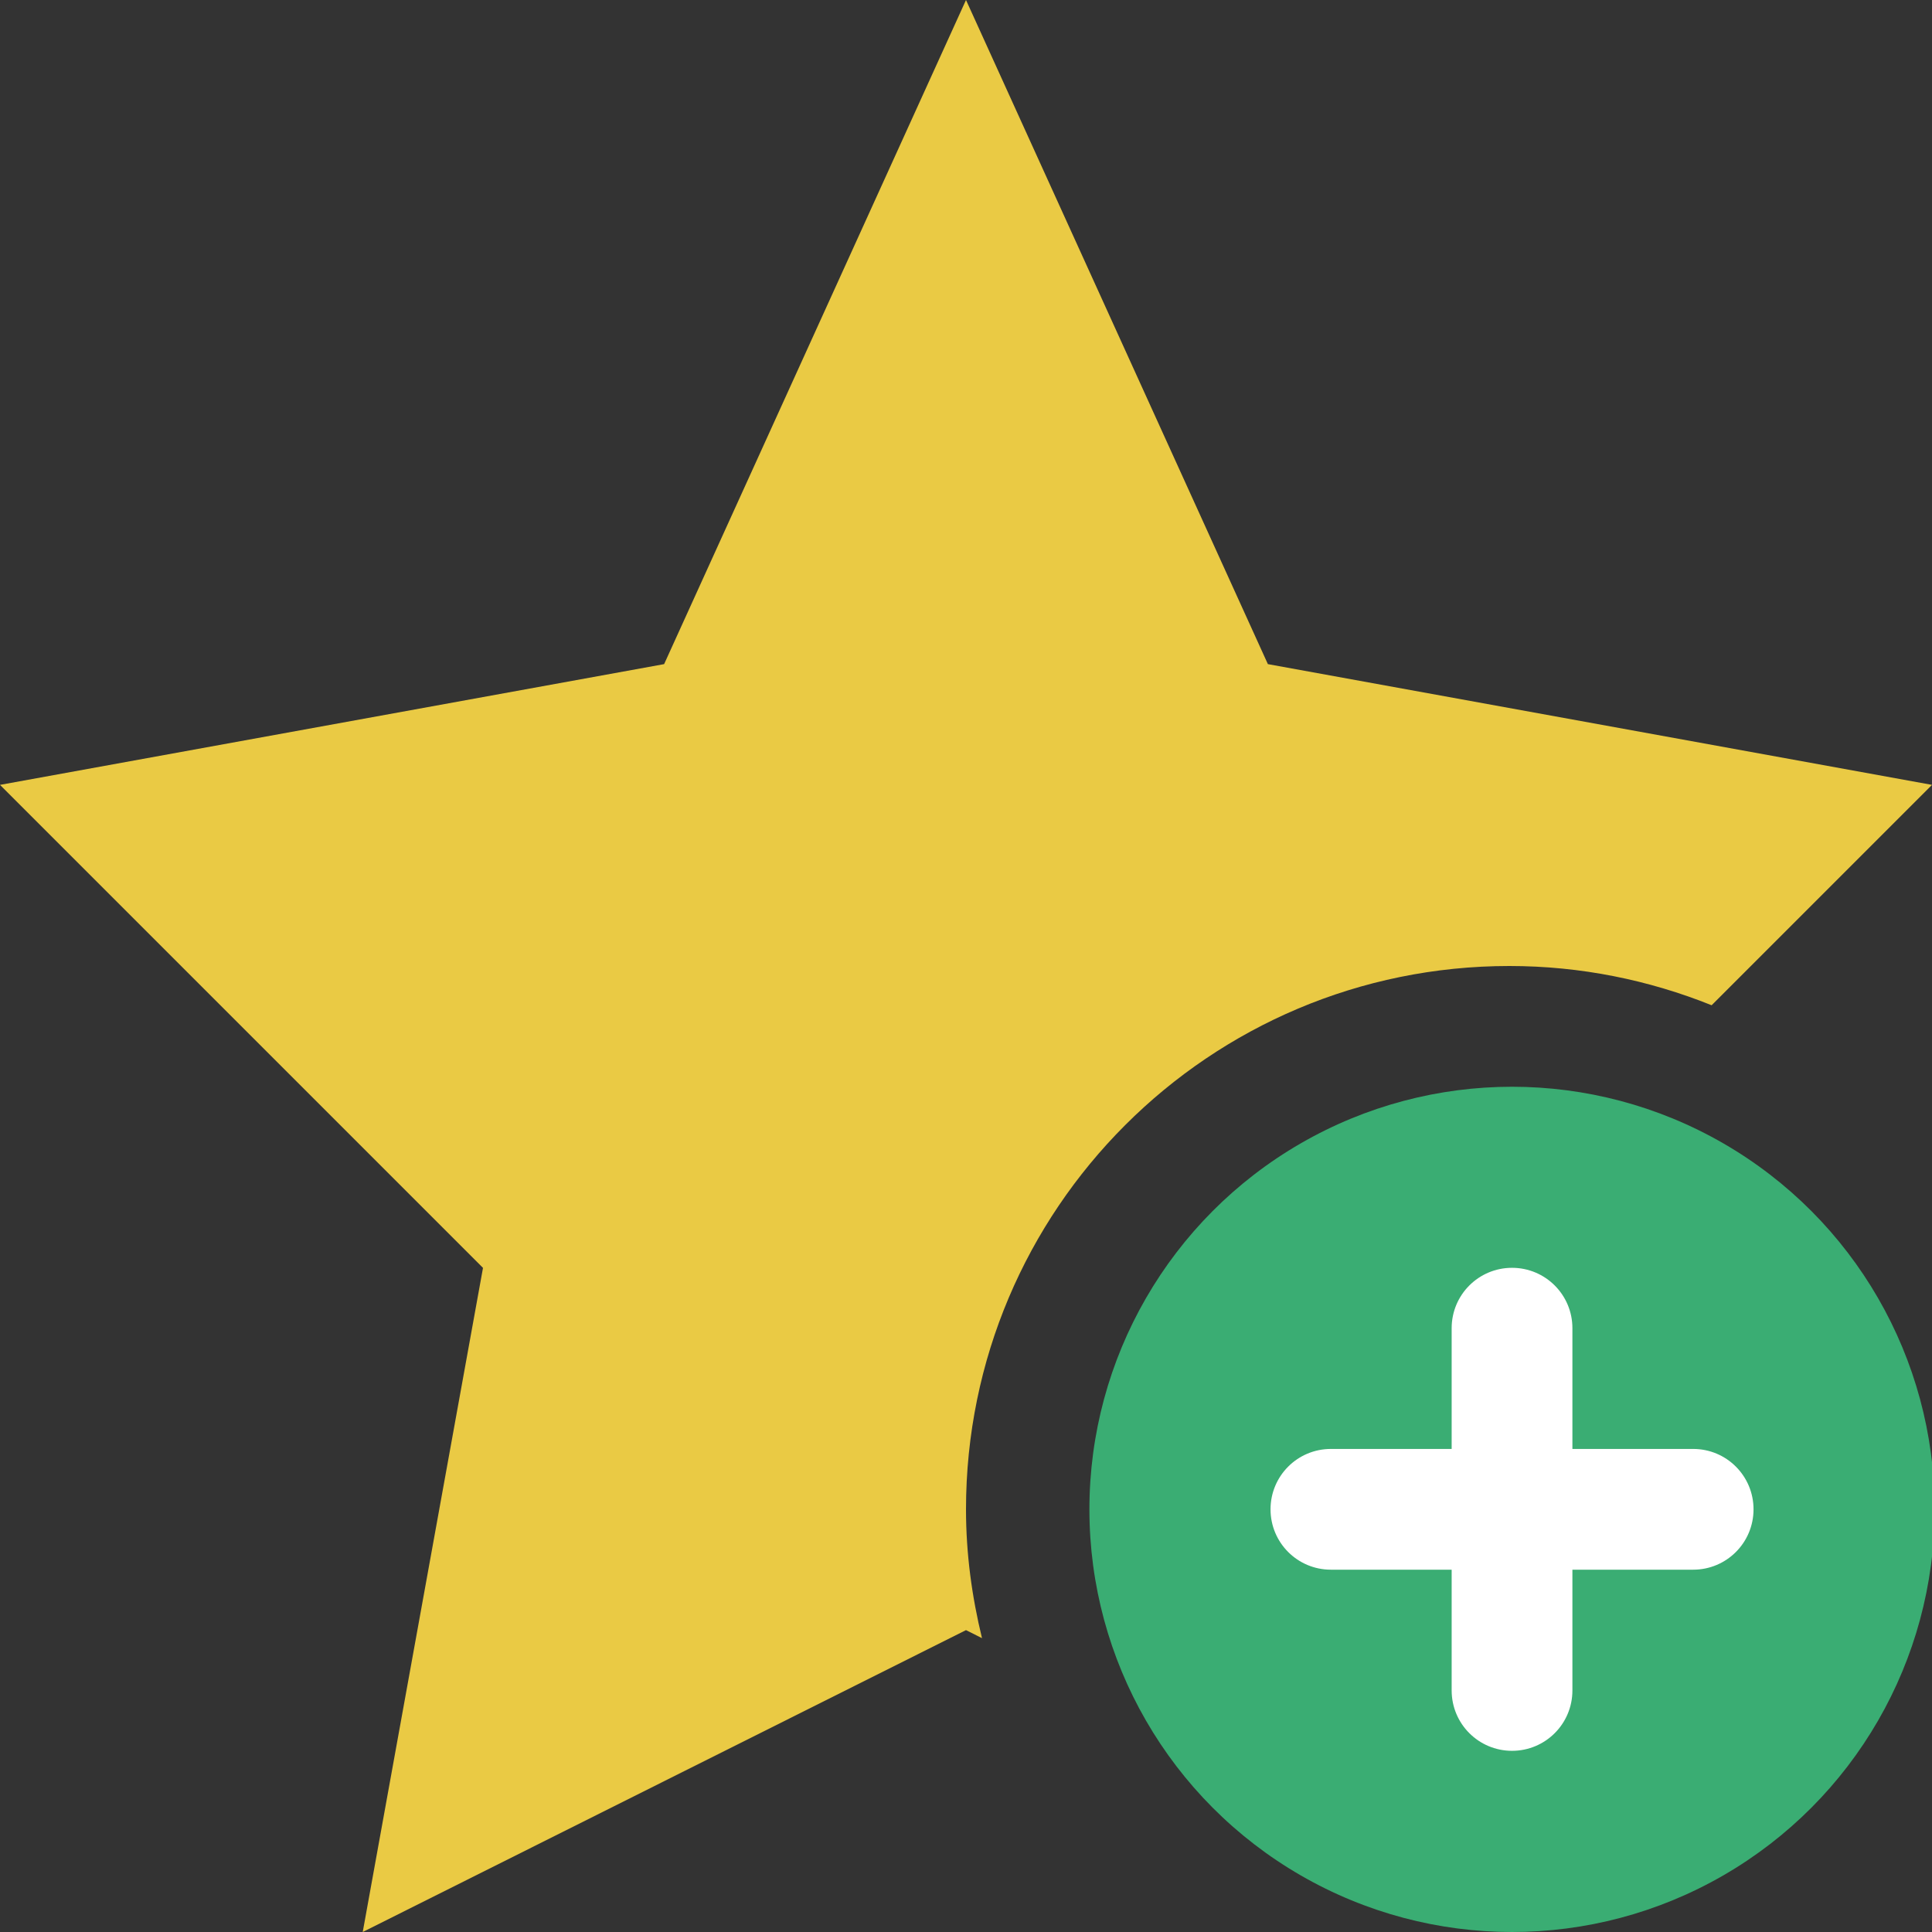
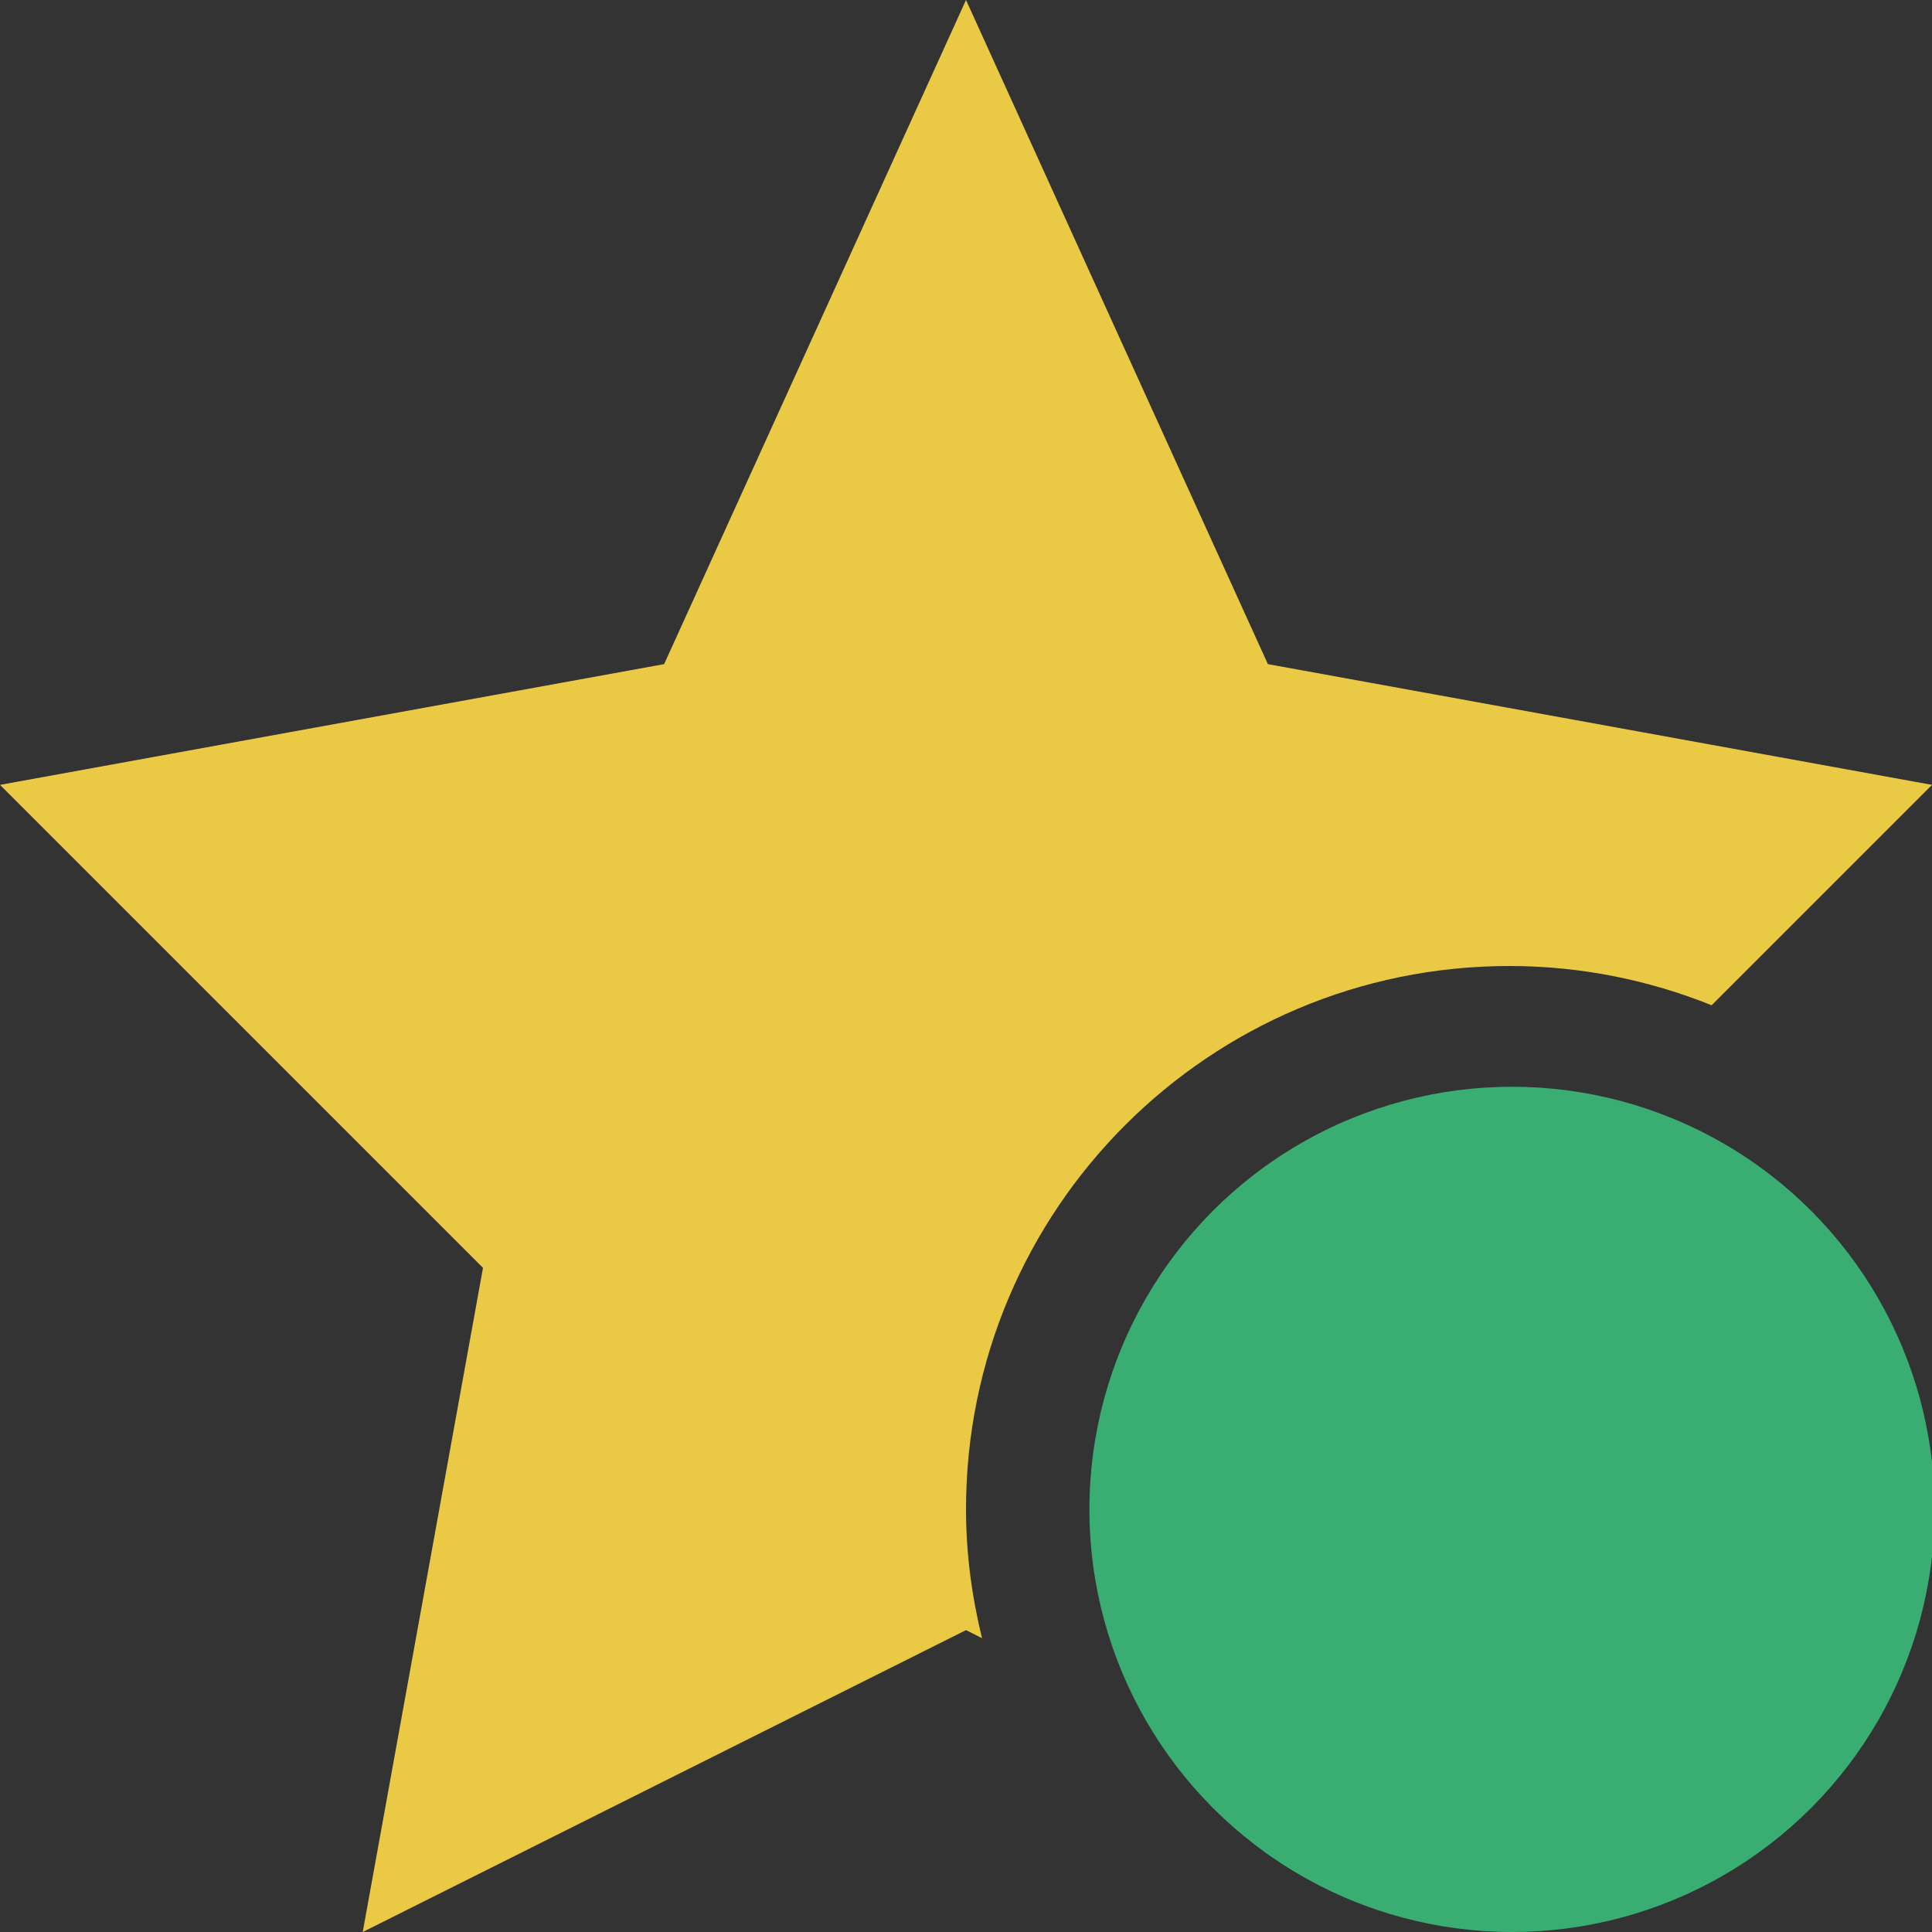
<svg xmlns="http://www.w3.org/2000/svg" id="Layer_1" x="0px" y="0px" width="32px" height="32px" viewBox="0 0 32 32" xml:space="preserve">
  <rect x="0" y="0" width="32" height="32" fill="#333333" stroke="none" />
  <g>
    <path fill="#EACA44" d="M16,25c0-4.971,4.029-9,9-9c1.185,0,2.313,0.234,3.35,0.65L32,13l-11-2L16,0l-5,11L0,13l8,8L6.008,32L16,27 l0.265,0.133C16.098,26.447,16,25.736,16,25z" />
    <circle fill="#3AAD73" cx="25.044" cy="25" r="7" />
-     <path fill="#FFFFFF" d="M28.044,23.999h-2v-2c0-0.553-0.447-1-1-1s-1,0.447-1,1v2h-2c-0.553,0-1,0.447-1,1s0.447,1,1,1h2v2 c0,0.553,0.447,1,1,1s1-0.447,1-1v-2h2c0.553,0,1-0.447,1-1S28.597,23.999,28.044,23.999z" />
  </g>
  <g> </g>
  <g> </g>
  <g> </g>
  <g> </g>
  <g> </g>
  <g> </g>
</svg>